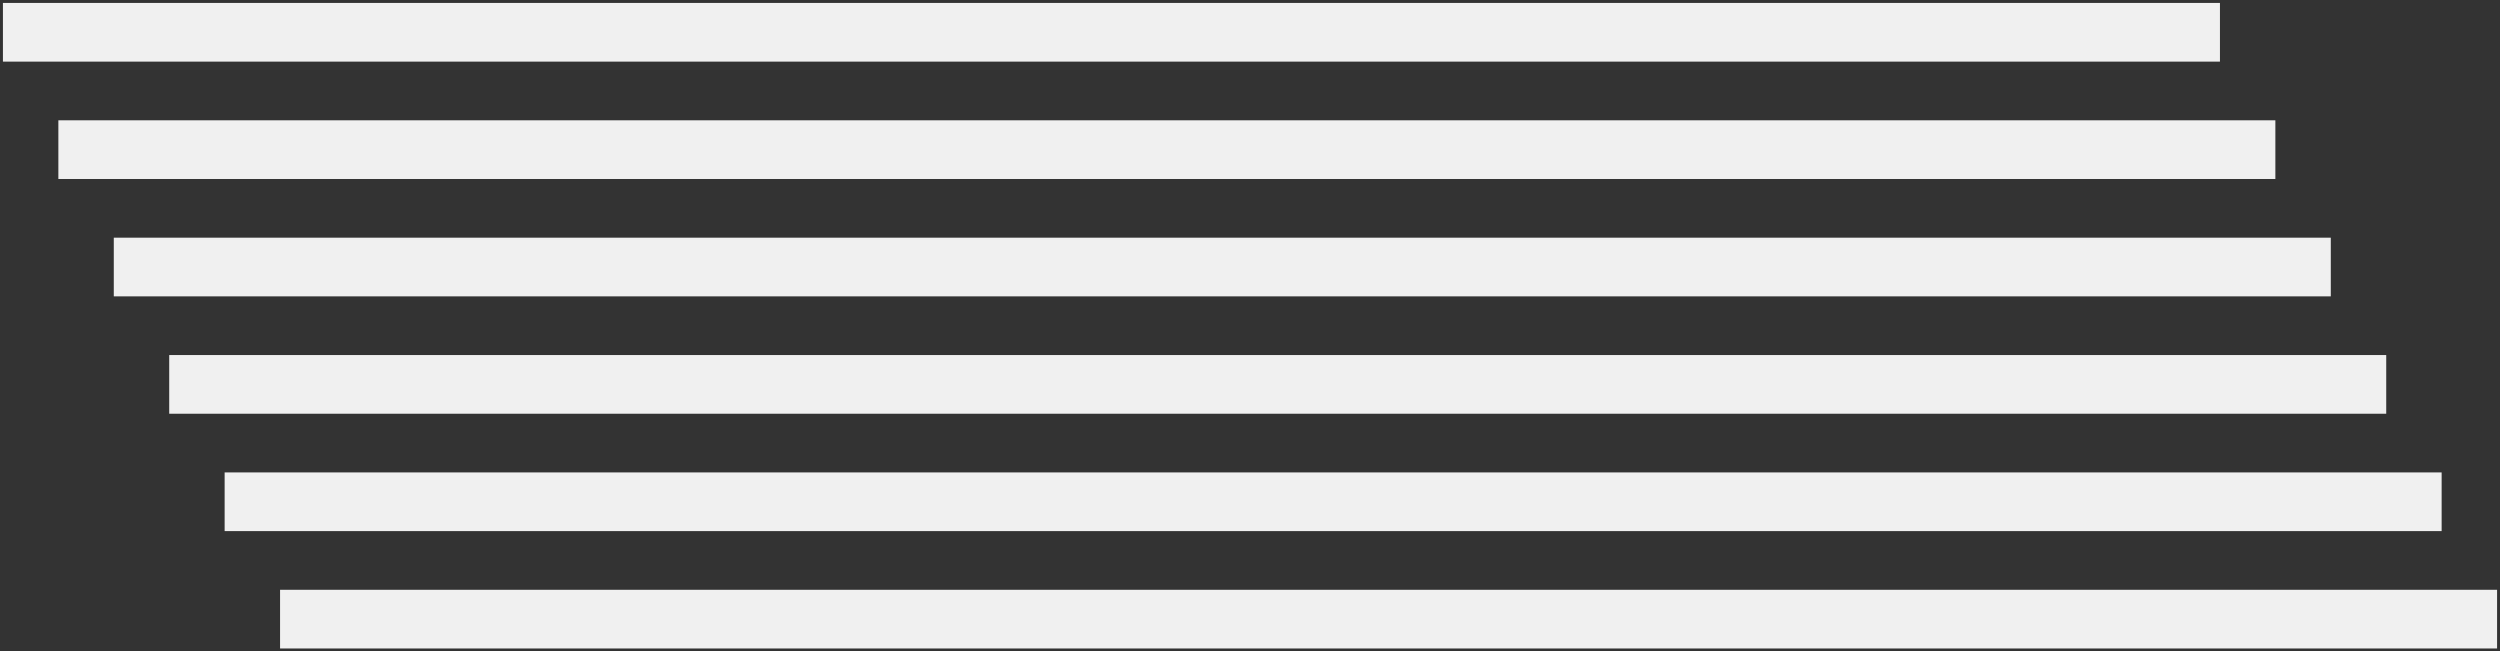
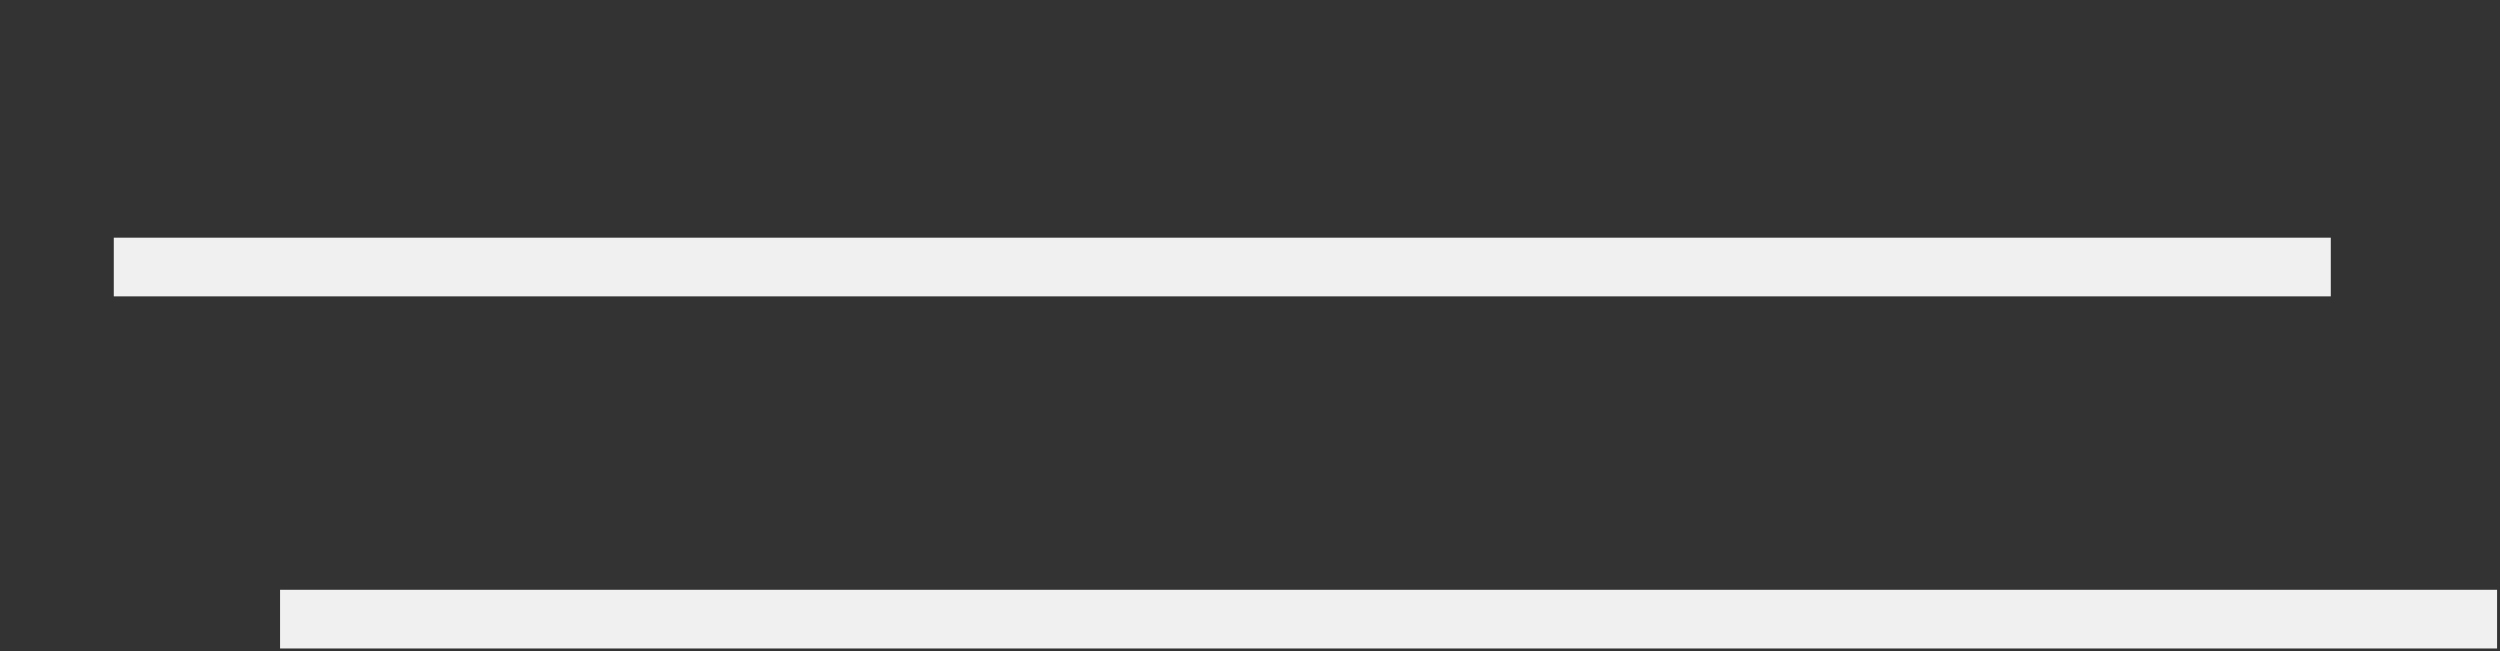
<svg xmlns="http://www.w3.org/2000/svg" width="426" height="111" viewBox="0 0 426 111" fill="none">
  <rect x="0" y="0" width="426" height="111" fill="#333333" stroke="none" />
  <rect width="377.778" height="10" transform="matrix(1 0 0 -1 47.723 110.5)" fill="#F0F0F0" />
  <rect width="377.778" height="10" transform="matrix(1 0 0 -1 19.389 50.5)" fill="#F0F0F0" />
-   <rect width="377.778" height="10" transform="matrix(1 0 0 -1 38.277 90.5)" fill="#F0F0F0" />
-   <rect width="377.778" height="10" transform="matrix(1 0 0 -1 9.945 30.5)" fill="#F0F0F0" />
-   <rect width="377.778" height="10" transform="matrix(1 0 0 -1 28.834 70.5)" fill="#F0F0F0" />
-   <rect width="377.778" height="10" transform="matrix(1 0 0 -1 0.5 10.5)" fill="#F0F0F0" />
</svg>